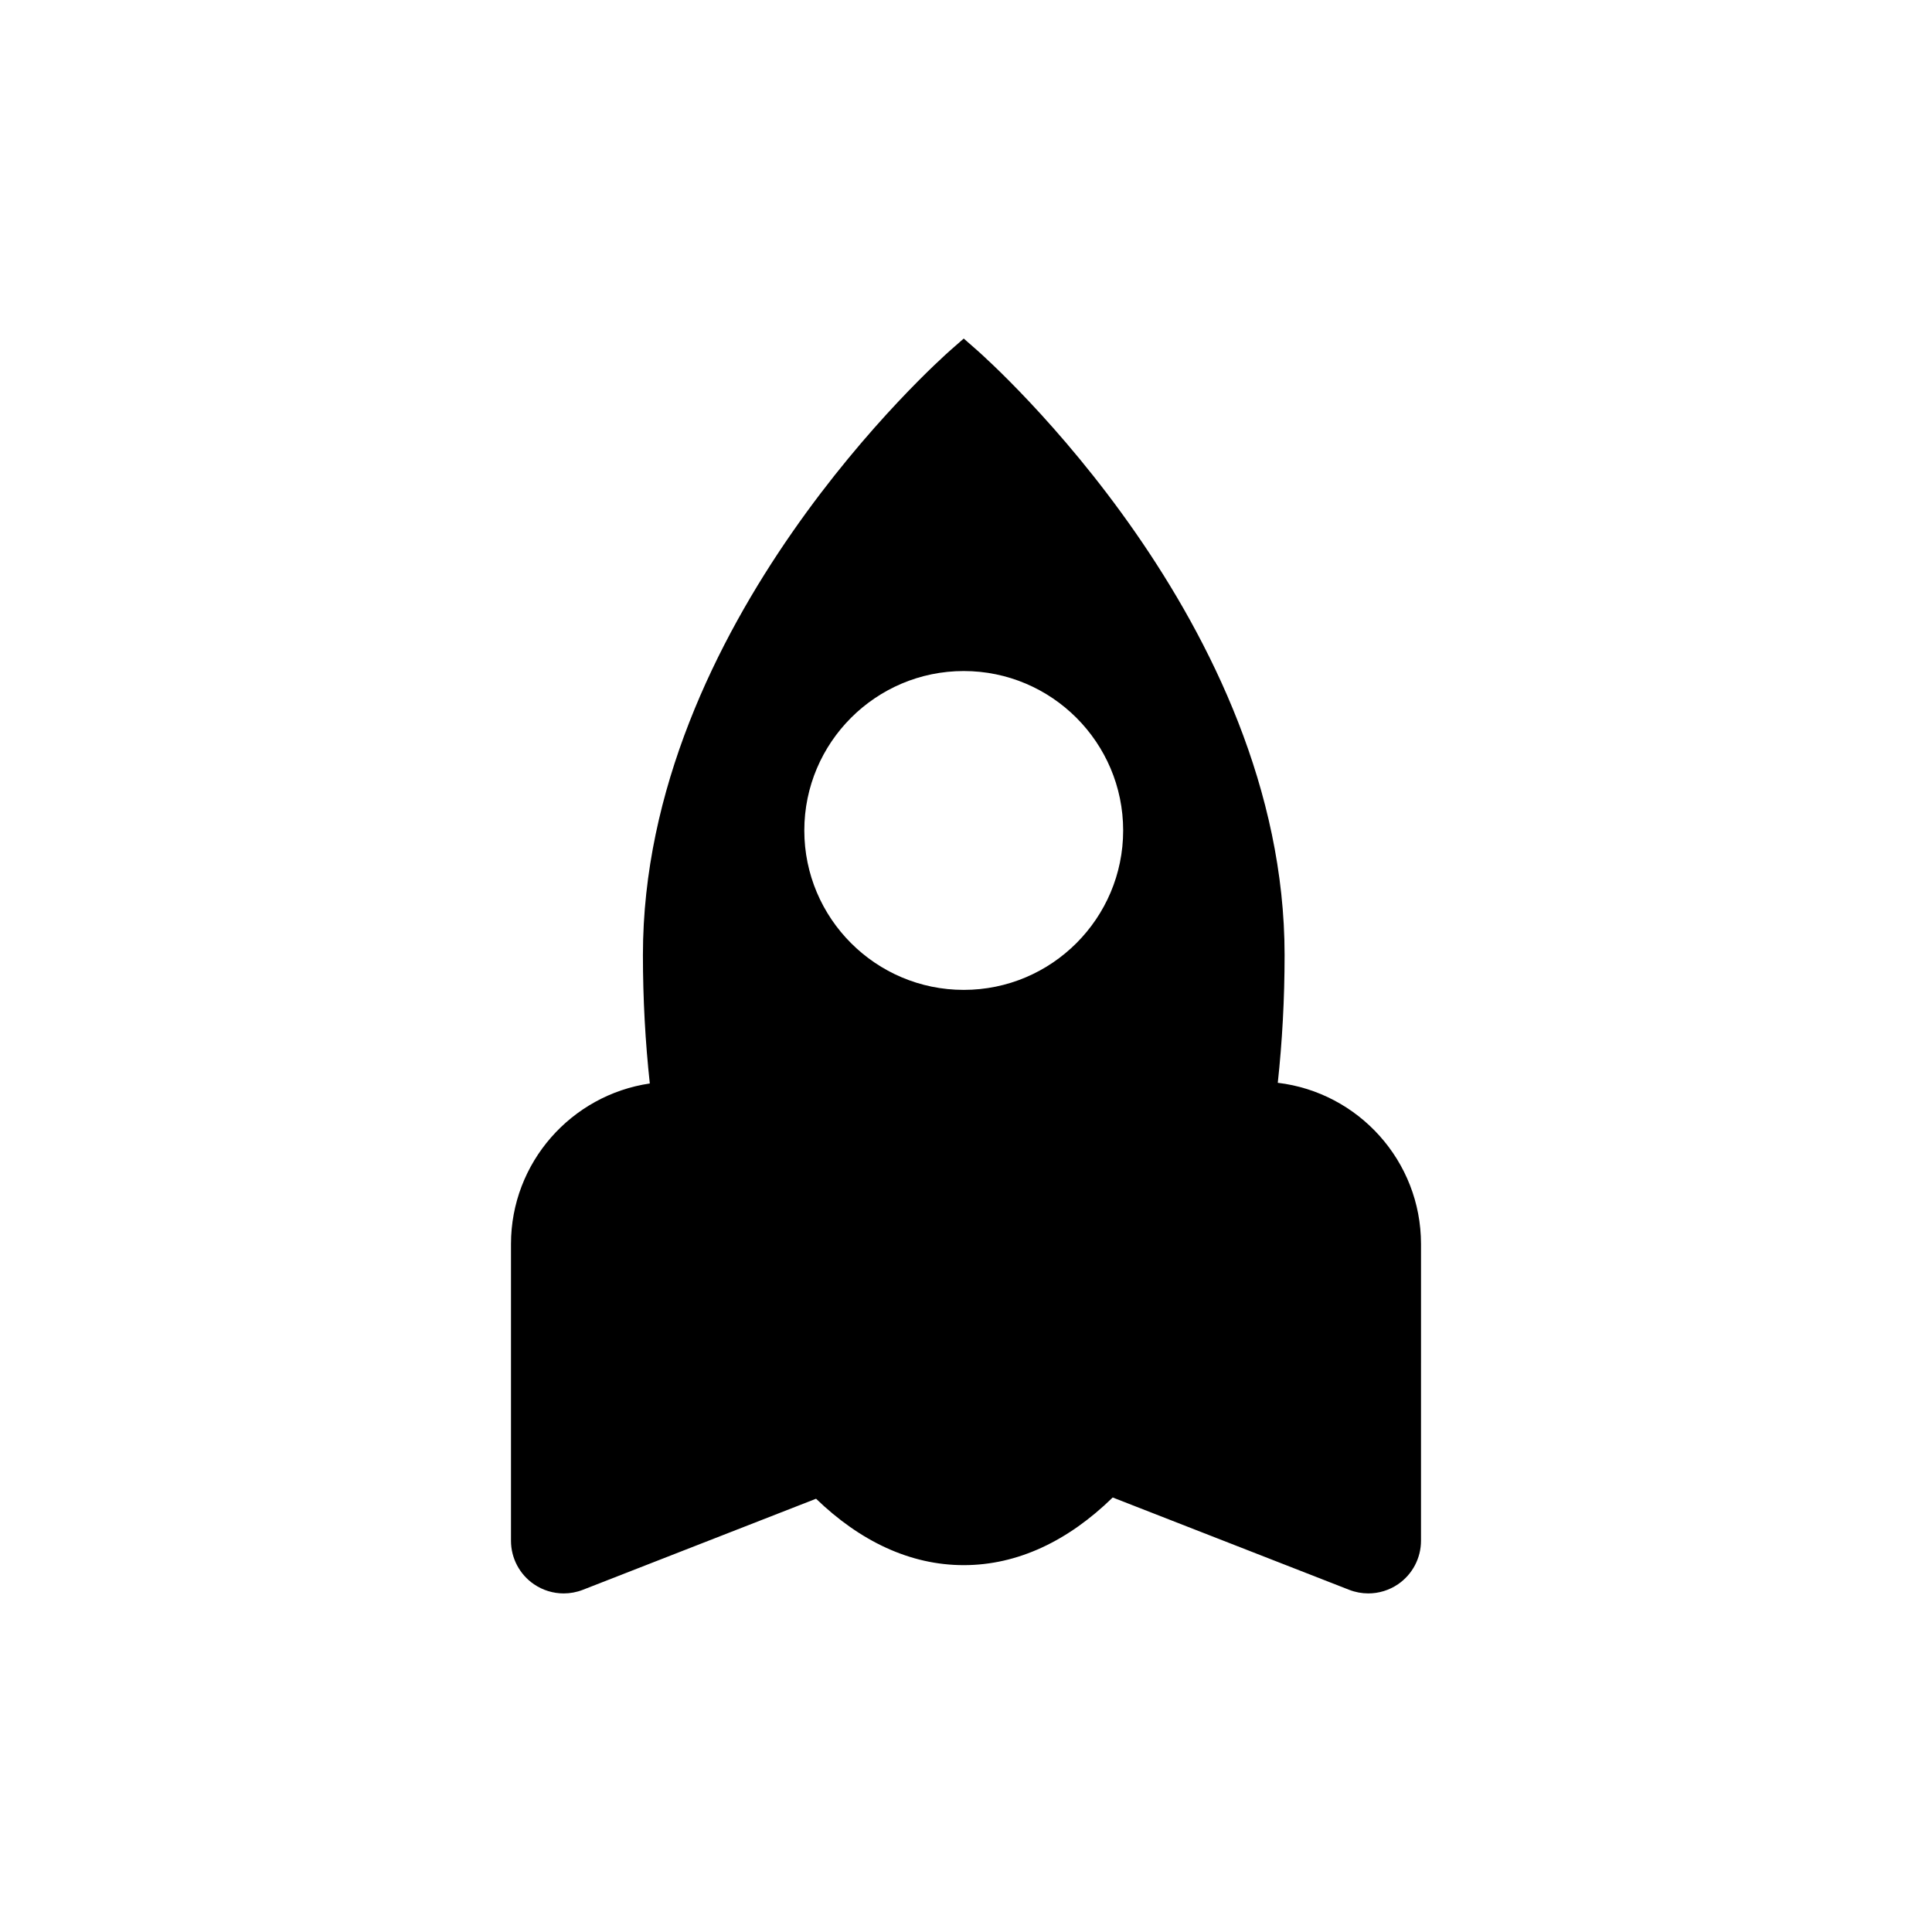
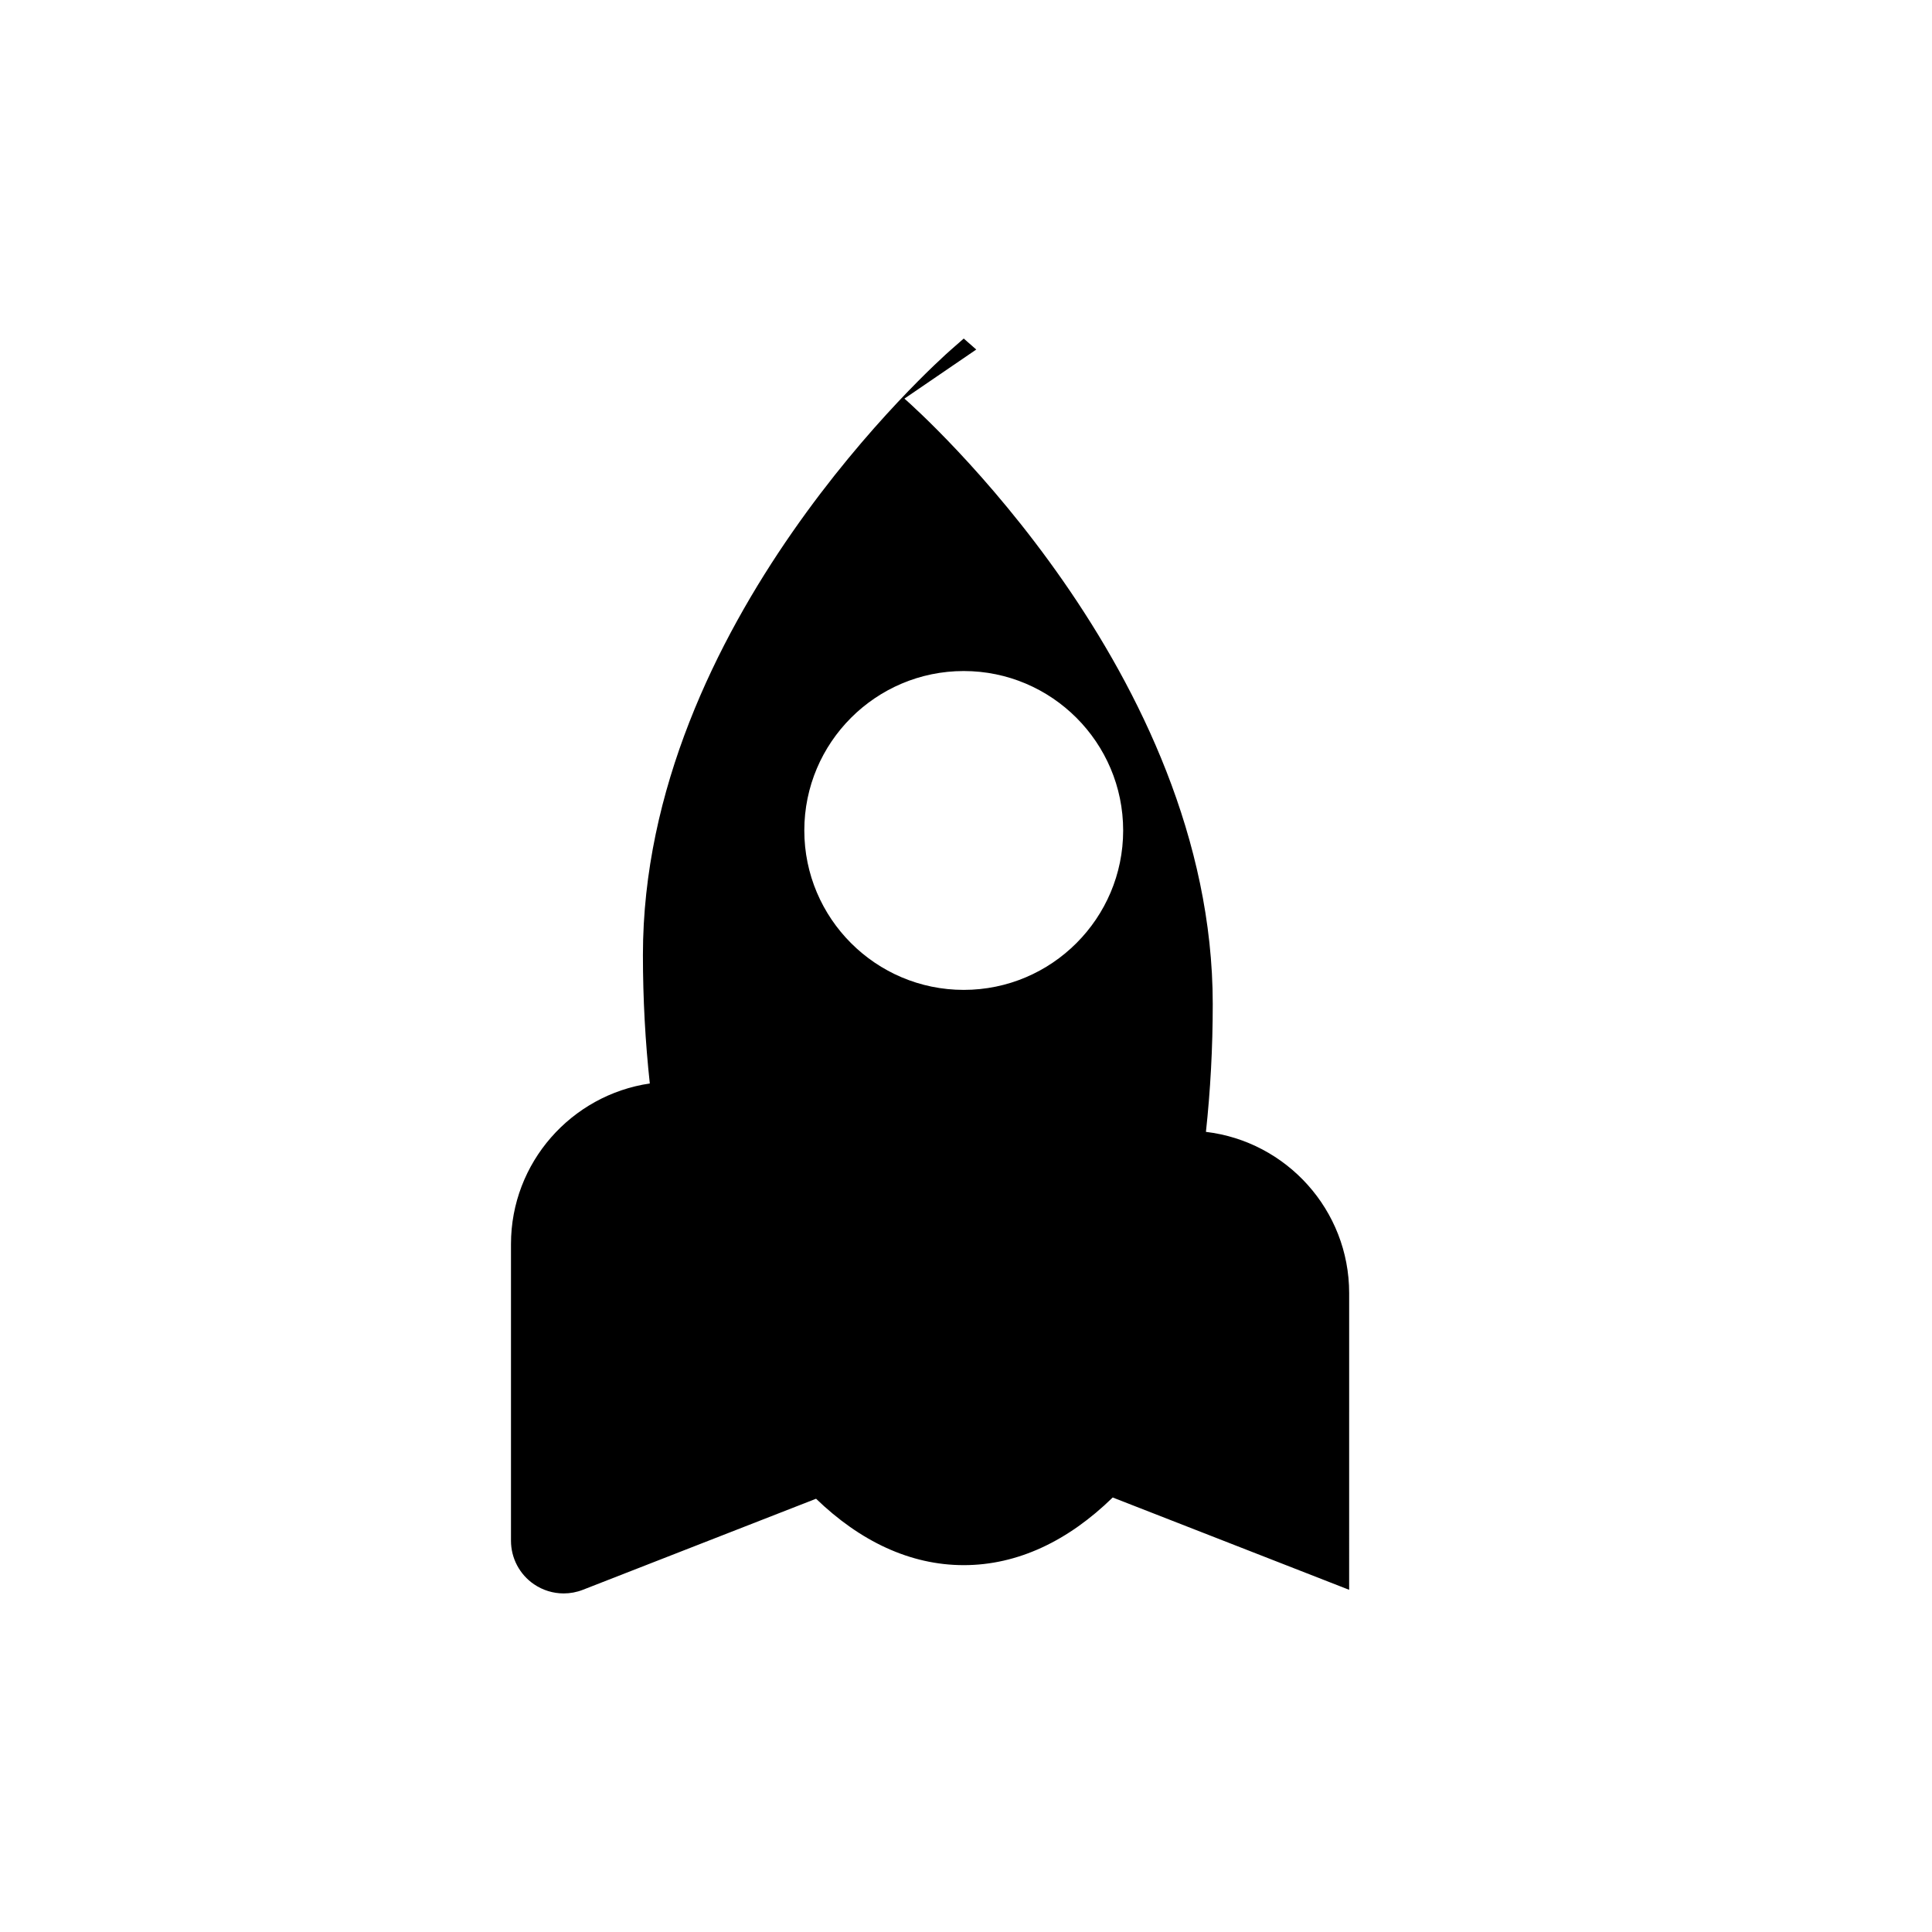
<svg xmlns="http://www.w3.org/2000/svg" fill="#000000" width="800px" height="800px" version="1.1" viewBox="144 144 512 512">
-   <path d="m402.72 236.63-3.32-2.91-3.32 2.91c-3.336 2.926-81.699 72.656-81.699 160.45 0 11.719 0.637 23.102 1.824 34.051-20.773 3.059-36.789 20.953-36.789 42.562v78.621c0 4.613 2.277 8.922 6.086 11.527 2.359 1.605 5.106 2.434 7.875 2.434 1.715 0 3.438-0.316 5.078-0.957l61.809-24.137c11.656 11.25 24.934 17.598 39.137 17.598 14.344 0 27.738-6.469 39.477-17.93l62.66 24.465c1.641 0.641 3.367 0.957 5.078 0.957 2.769 0 5.523-0.828 7.875-2.434 3.809-2.606 6.086-6.914 6.086-11.527l0.004-78.621c0-22.016-16.609-40.199-37.957-42.738 1.18-10.898 1.805-22.219 1.805-33.871-0.004-87.797-78.371-157.53-81.707-160.45zm-3.32 169.7c-23.297 0-42.25-18.953-42.25-42.25 0-23.297 18.953-42.25 42.25-42.25s42.25 18.953 42.25 42.25c0 23.297-18.953 42.25-42.25 42.25z" />
+   <path d="m402.72 236.63-3.32-2.91-3.32 2.91c-3.336 2.926-81.699 72.656-81.699 160.45 0 11.719 0.637 23.102 1.824 34.051-20.773 3.059-36.789 20.953-36.789 42.562v78.621c0 4.613 2.277 8.922 6.086 11.527 2.359 1.605 5.106 2.434 7.875 2.434 1.715 0 3.438-0.316 5.078-0.957l61.809-24.137c11.656 11.25 24.934 17.598 39.137 17.598 14.344 0 27.738-6.469 39.477-17.93l62.66 24.465l0.004-78.621c0-22.016-16.609-40.199-37.957-42.738 1.18-10.898 1.805-22.219 1.805-33.871-0.004-87.797-78.371-157.53-81.707-160.45zm-3.32 169.7c-23.297 0-42.25-18.953-42.25-42.25 0-23.297 18.953-42.25 42.25-42.25s42.25 18.953 42.25 42.25c0 23.297-18.953 42.25-42.25 42.25z" />
</svg>